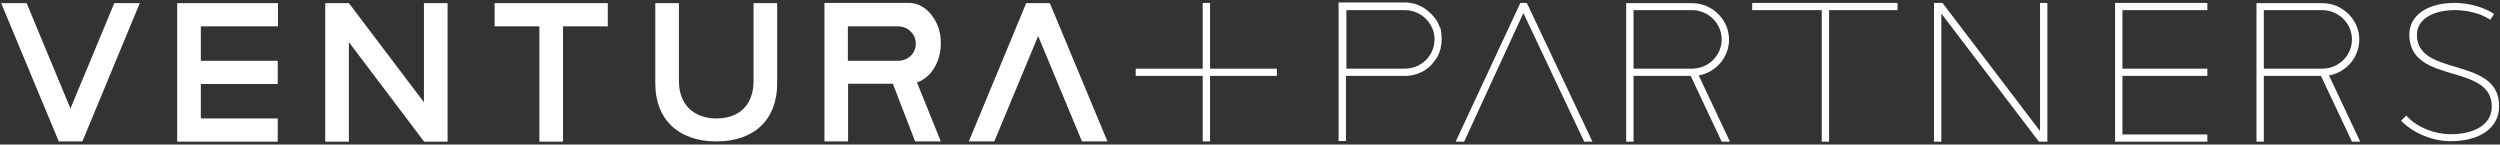
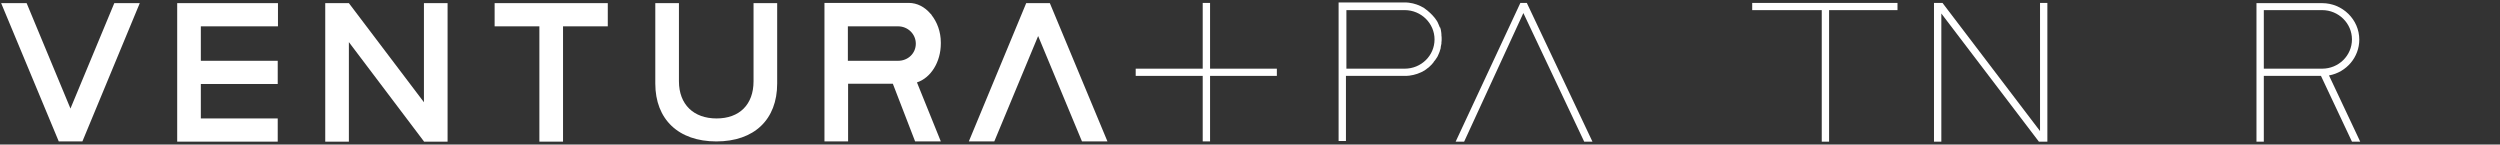
<svg xmlns="http://www.w3.org/2000/svg" width="294" height="17" viewBox="0 0 294 17" fill="none">
  <rect x="0" y="0" width="294" height="17" fill="#333333" stroke="none" />
  <g clip-path="url(#clip0_1076_387)">
    <path d="M186.301 16.657H187.272L179.553 0.342H178.797L171.185 16.657H172.184L179.148 1.534L186.301 16.657Z" fill="white" />
    <path d="M206.059 0.342V1.19H214.238V16.657H215.101V1.19H223.145V0.342H206.059Z" fill="white" />
    <path d="M239.907 0.342V15.413L228.436 0.342H227.437V16.657H228.301V1.587L239.772 16.657H240.771V0.342H239.907Z" fill="white" />
-     <path d="M259.585 1.19V0.342H248.734V16.657H259.585V15.81H249.598V8.924H259.585V8.076H249.598V1.19H259.585Z" fill="white" />
-     <path d="M288.763 7.864C286.442 7.176 284.229 6.513 284.229 4.077C284.229 2.329 286.01 1.19 288.736 1.19C290.14 1.19 291.706 1.587 292.704 2.223L292.866 2.329L293.298 1.64L293.136 1.534C292.002 0.819 290.248 0.342 288.709 0.342C285.443 0.342 283.338 1.799 283.338 4.077C283.338 7.149 285.929 7.917 288.439 8.659C290.815 9.374 293.055 10.036 293.028 12.579C293.028 14.539 291.139 15.784 288.197 15.784C286.307 15.784 284.31 14.989 283.122 13.744L282.987 13.585L282.366 14.194L282.501 14.327C283.905 15.704 286.118 16.605 288.197 16.605C291.652 16.605 293.892 15.015 293.892 12.552C293.946 9.4 291.301 8.632 288.763 7.864Z" fill="white" />
    <path d="M276.59 16.657H277.561L273.89 8.871C275.942 8.5 277.453 6.725 277.453 4.659C277.453 2.302 275.483 0.369 273.081 0.369H265.361V16.657H266.225V8.924H272.946L276.59 16.657ZM276.59 4.633C276.59 6.54 275.024 8.076 273.081 8.076H266.225V1.19H273.081C275.024 1.19 276.59 2.752 276.59 4.633Z" fill="white" />
    <path d="M169.323 3.229C169.296 3.15 169.269 3.097 169.242 3.017C169.215 2.964 169.188 2.885 169.161 2.832C169.134 2.779 169.107 2.7 169.08 2.647C169.053 2.594 169.026 2.514 168.972 2.461C168.945 2.408 168.918 2.355 168.864 2.302C168.837 2.249 168.783 2.17 168.729 2.117C168.702 2.064 168.648 2.011 168.621 1.984C168.567 1.931 168.513 1.852 168.459 1.799C168.432 1.773 168.405 1.72 168.351 1.693C168.297 1.64 168.243 1.561 168.162 1.508C168.135 1.481 168.108 1.455 168.081 1.428L168.054 1.402C167.973 1.349 167.919 1.296 167.838 1.216L167.757 1.163C167.676 1.11 167.595 1.031 167.514 0.978L167.487 0.951C166.92 0.607 166.326 0.395 165.679 0.316C165.49 0.289 165.301 0.289 165.139 0.289H157.419V16.578H158.283V8.924H165.193C165.355 8.924 165.517 8.924 165.733 8.897C166.38 8.818 167.001 8.606 167.568 8.262L167.595 8.235C167.676 8.182 167.757 8.129 167.838 8.05L167.919 7.997C168 7.944 168.054 7.891 168.135 7.811C168.162 7.785 168.189 7.758 168.216 7.732C168.27 7.679 168.324 7.626 168.405 7.546C168.432 7.52 168.459 7.467 168.486 7.44C168.54 7.387 168.594 7.335 168.621 7.255C168.648 7.202 168.702 7.176 168.729 7.123C168.783 7.07 168.81 7.017 168.864 6.937C168.891 6.884 168.945 6.831 168.972 6.778C168.999 6.725 169.053 6.672 169.08 6.593C169.107 6.54 169.134 6.46 169.161 6.408C169.188 6.355 169.215 6.302 169.242 6.222C169.269 6.143 169.296 6.09 169.323 6.01V5.984C169.35 5.931 169.35 5.878 169.377 5.825C169.404 5.745 169.431 5.666 169.431 5.586V5.533C169.431 5.481 169.457 5.454 169.457 5.401C169.484 5.322 169.484 5.242 169.511 5.136V5.083C169.511 5.057 169.511 5.03 169.511 5.004C169.538 4.871 169.538 4.712 169.538 4.58C169.538 4.448 169.538 4.289 169.511 4.156C169.511 4.13 169.511 4.103 169.511 4.077V4.024C169.511 3.944 169.485 3.838 169.485 3.759C169.485 3.706 169.457 3.679 169.457 3.627V3.574C169.431 3.494 169.431 3.415 169.404 3.362C169.377 3.309 169.377 3.256 169.35 3.203C169.323 3.256 169.323 3.229 169.323 3.229ZM168.702 4.633C168.702 6.54 167.136 8.076 165.193 8.076H158.337V1.19H165.193C167.136 1.19 168.702 2.752 168.702 4.633Z" fill="white" />
-     <path d="M202.469 16.657H203.441L199.77 8.871C201.821 8.5 203.333 6.725 203.333 4.659C203.333 2.302 201.362 0.369 198.96 0.369H191.24V16.657H192.104V8.924H198.825L202.469 16.657ZM202.469 4.633C202.469 6.54 200.903 8.076 198.96 8.076H192.104V1.19H198.96C200.903 1.19 202.469 2.752 202.469 4.633Z" fill="white" />
    <path d="M142.303 0.342H141.439V16.631H142.303V0.342Z" fill="white" />
    <path d="M150.158 8.076H133.558V8.924H150.158V8.076Z" fill="white" />
    <path d="M66.212 3.097V16.657H63.431V3.097H58.168V0.369H71.475V3.097H66.212Z" fill="white" />
    <path d="M23.618 3.097V7.149H32.66V9.877H23.618V13.929H32.66V16.657H20.838V0.369H32.688V3.097H23.618Z" fill="white" />
    <path d="M91.396 9.824C91.396 14.062 88.697 16.631 84.243 16.631C79.789 16.631 77.063 14.035 77.063 9.824V0.369H79.843V9.559C79.843 12.287 81.571 13.929 84.27 13.929C86.942 13.929 88.616 12.314 88.616 9.559V0.369H91.396V9.824Z" fill="white" />
    <path d="M49.855 16.631L41.028 4.951V16.657H38.248V0.369H41.028L49.855 12.022V0.369H52.635V16.657H49.855V16.631Z" fill="white" />
    <path d="M96.956 16.631H99.736V9.851H105L107.618 16.631H110.641L107.834 9.692C109.453 9.162 110.641 7.308 110.641 5.11C110.641 5.083 110.641 5.083 110.641 5.057C110.641 5.03 110.641 5.03 110.641 5.004C110.641 3.732 110.209 2.594 109.534 1.746C109.534 1.746 109.534 1.746 109.534 1.72C109.507 1.693 109.48 1.64 109.426 1.614C108.752 0.819 107.861 0.342 106.862 0.342H106.808H96.956V16.631ZM105.621 7.149H99.709V3.097H105.621C106.754 3.097 107.699 3.997 107.699 5.136C107.699 6.275 106.781 7.149 105.621 7.149Z" fill="white" />
    <path d="M16.438 0.369H13.442L8.286 12.764L3.131 0.369H0.135L6.91 16.631H9.69L16.438 0.369Z" fill="white" />
    <path d="M113.934 16.631H116.93L122.086 4.236L127.241 16.631H130.237L123.462 0.369H120.682L113.934 16.631Z" fill="white" />
  </g>
  <defs>
    <clipPath id="clip0_1076_387">
      <rect width="294" height="16.474" fill="white" transform="translate(0 0.263)" />
    </clipPath>
  </defs>
</svg>